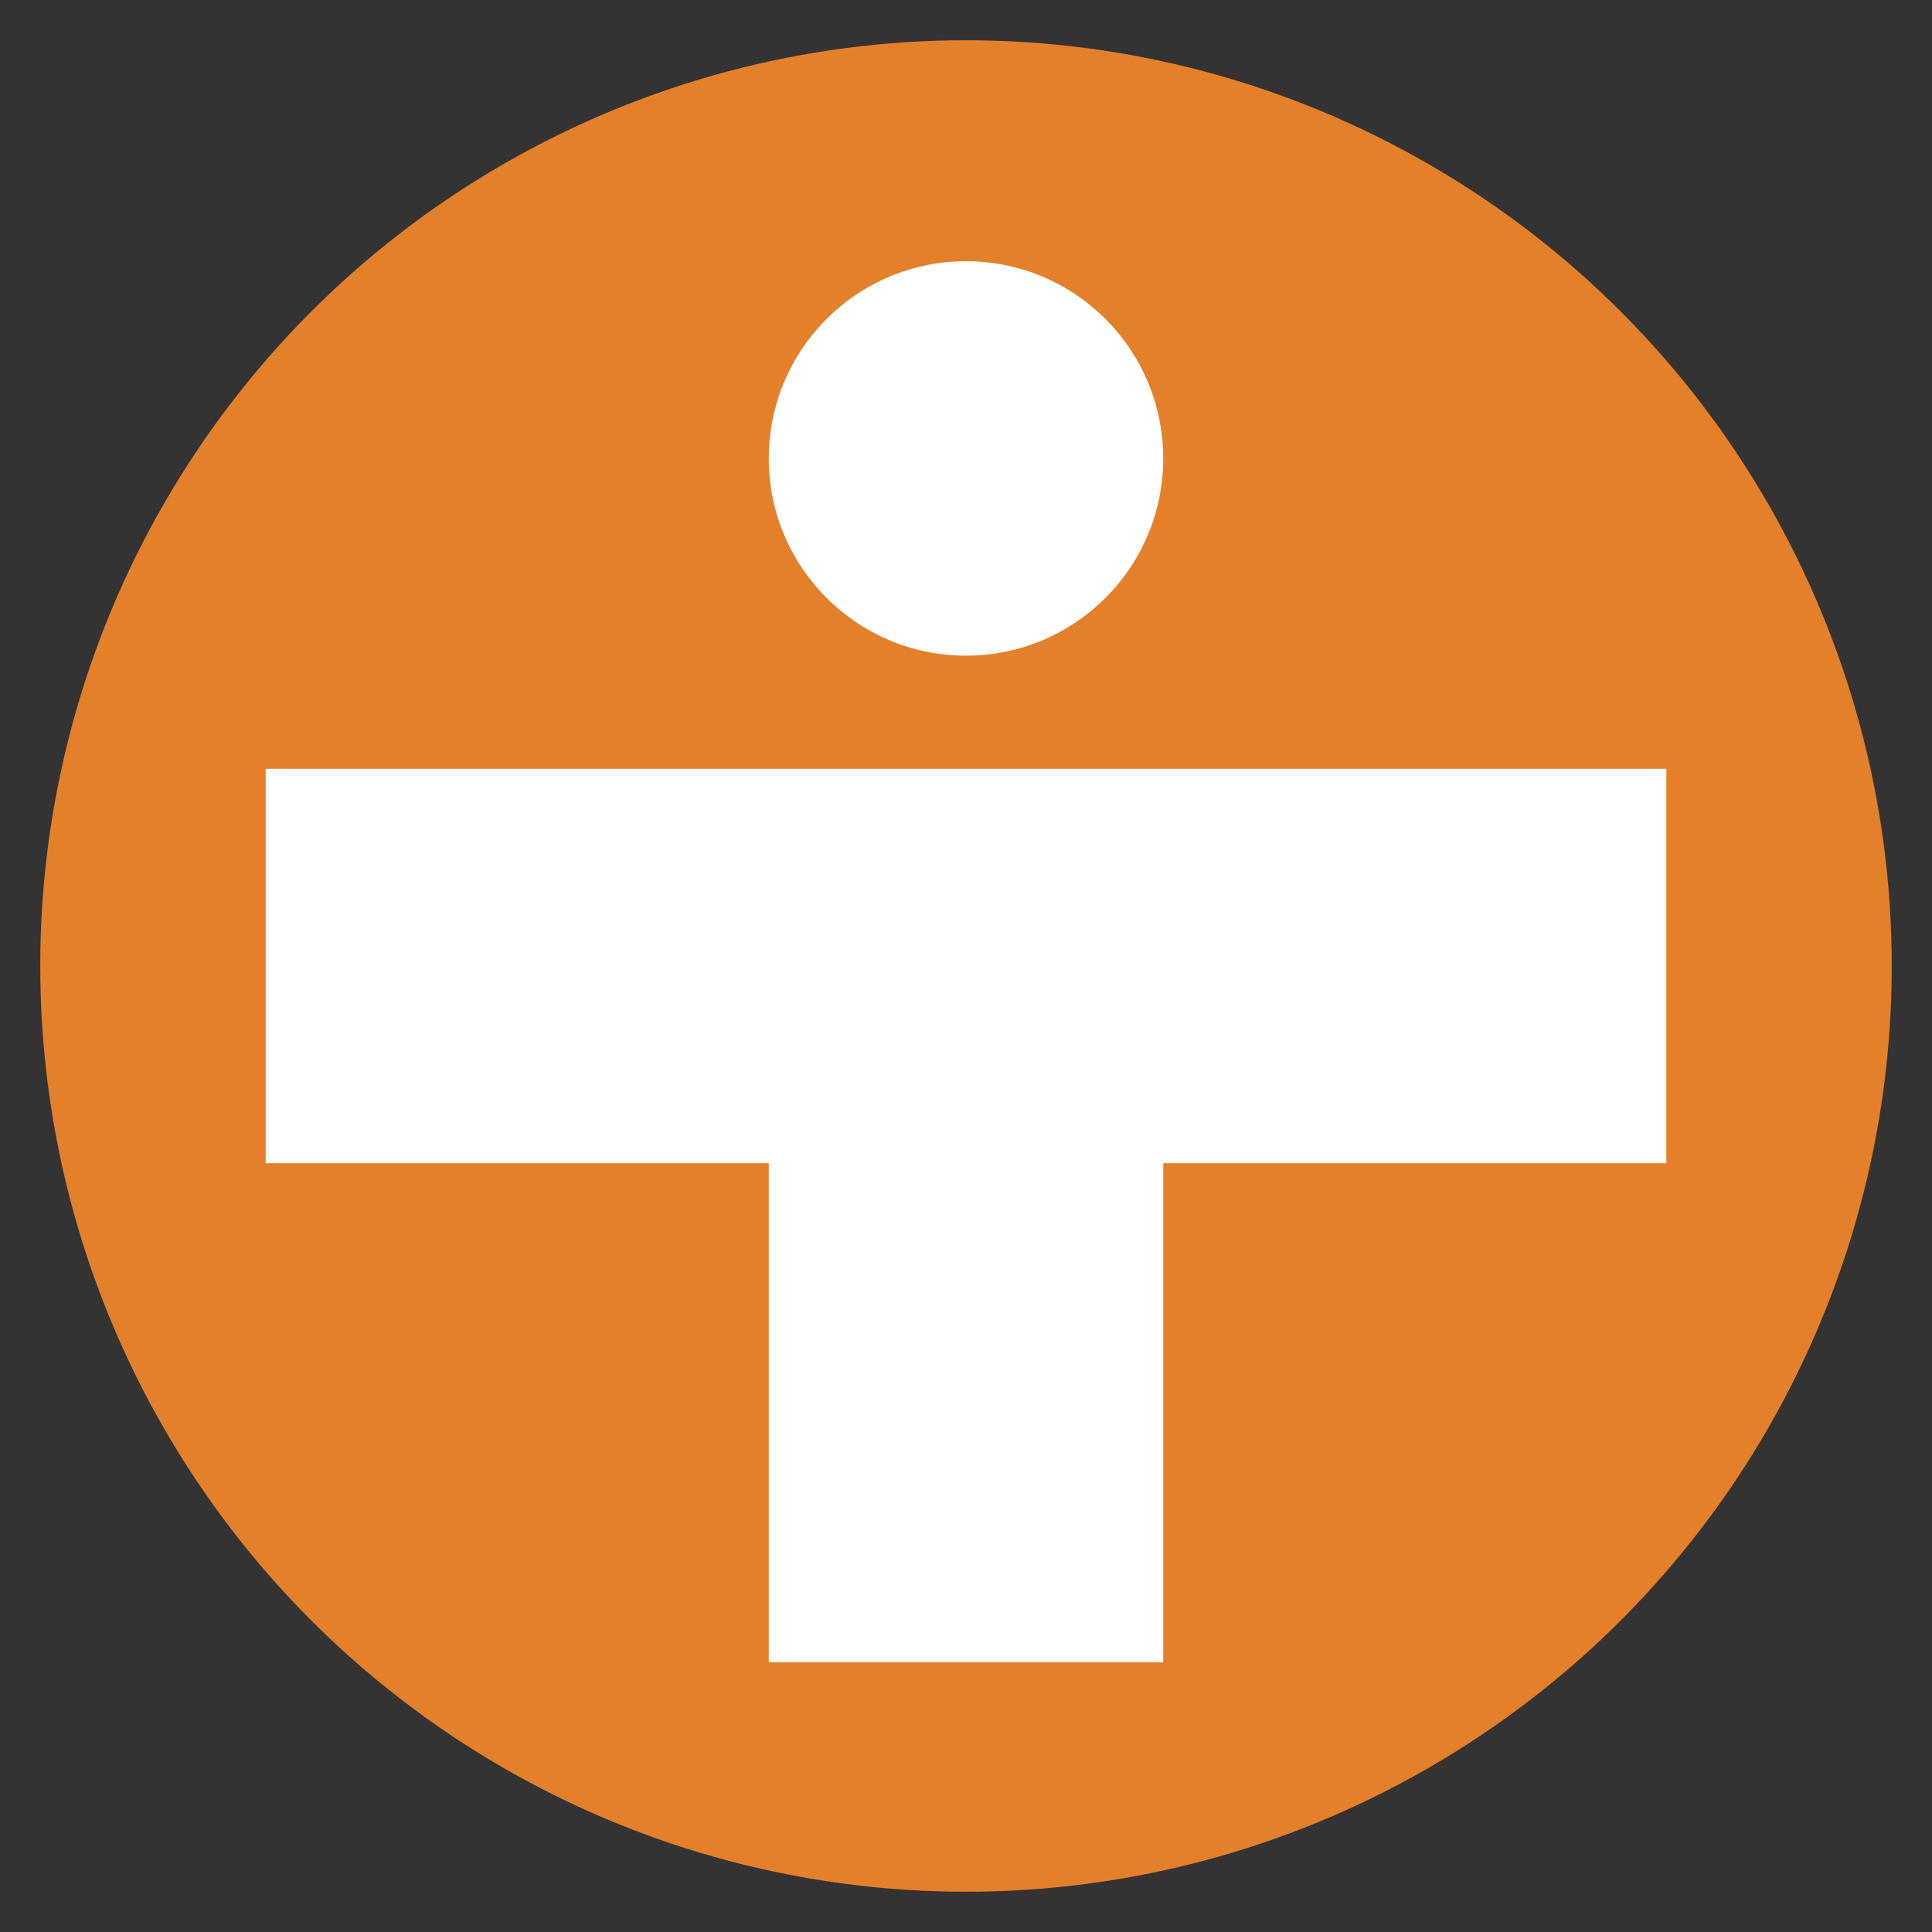
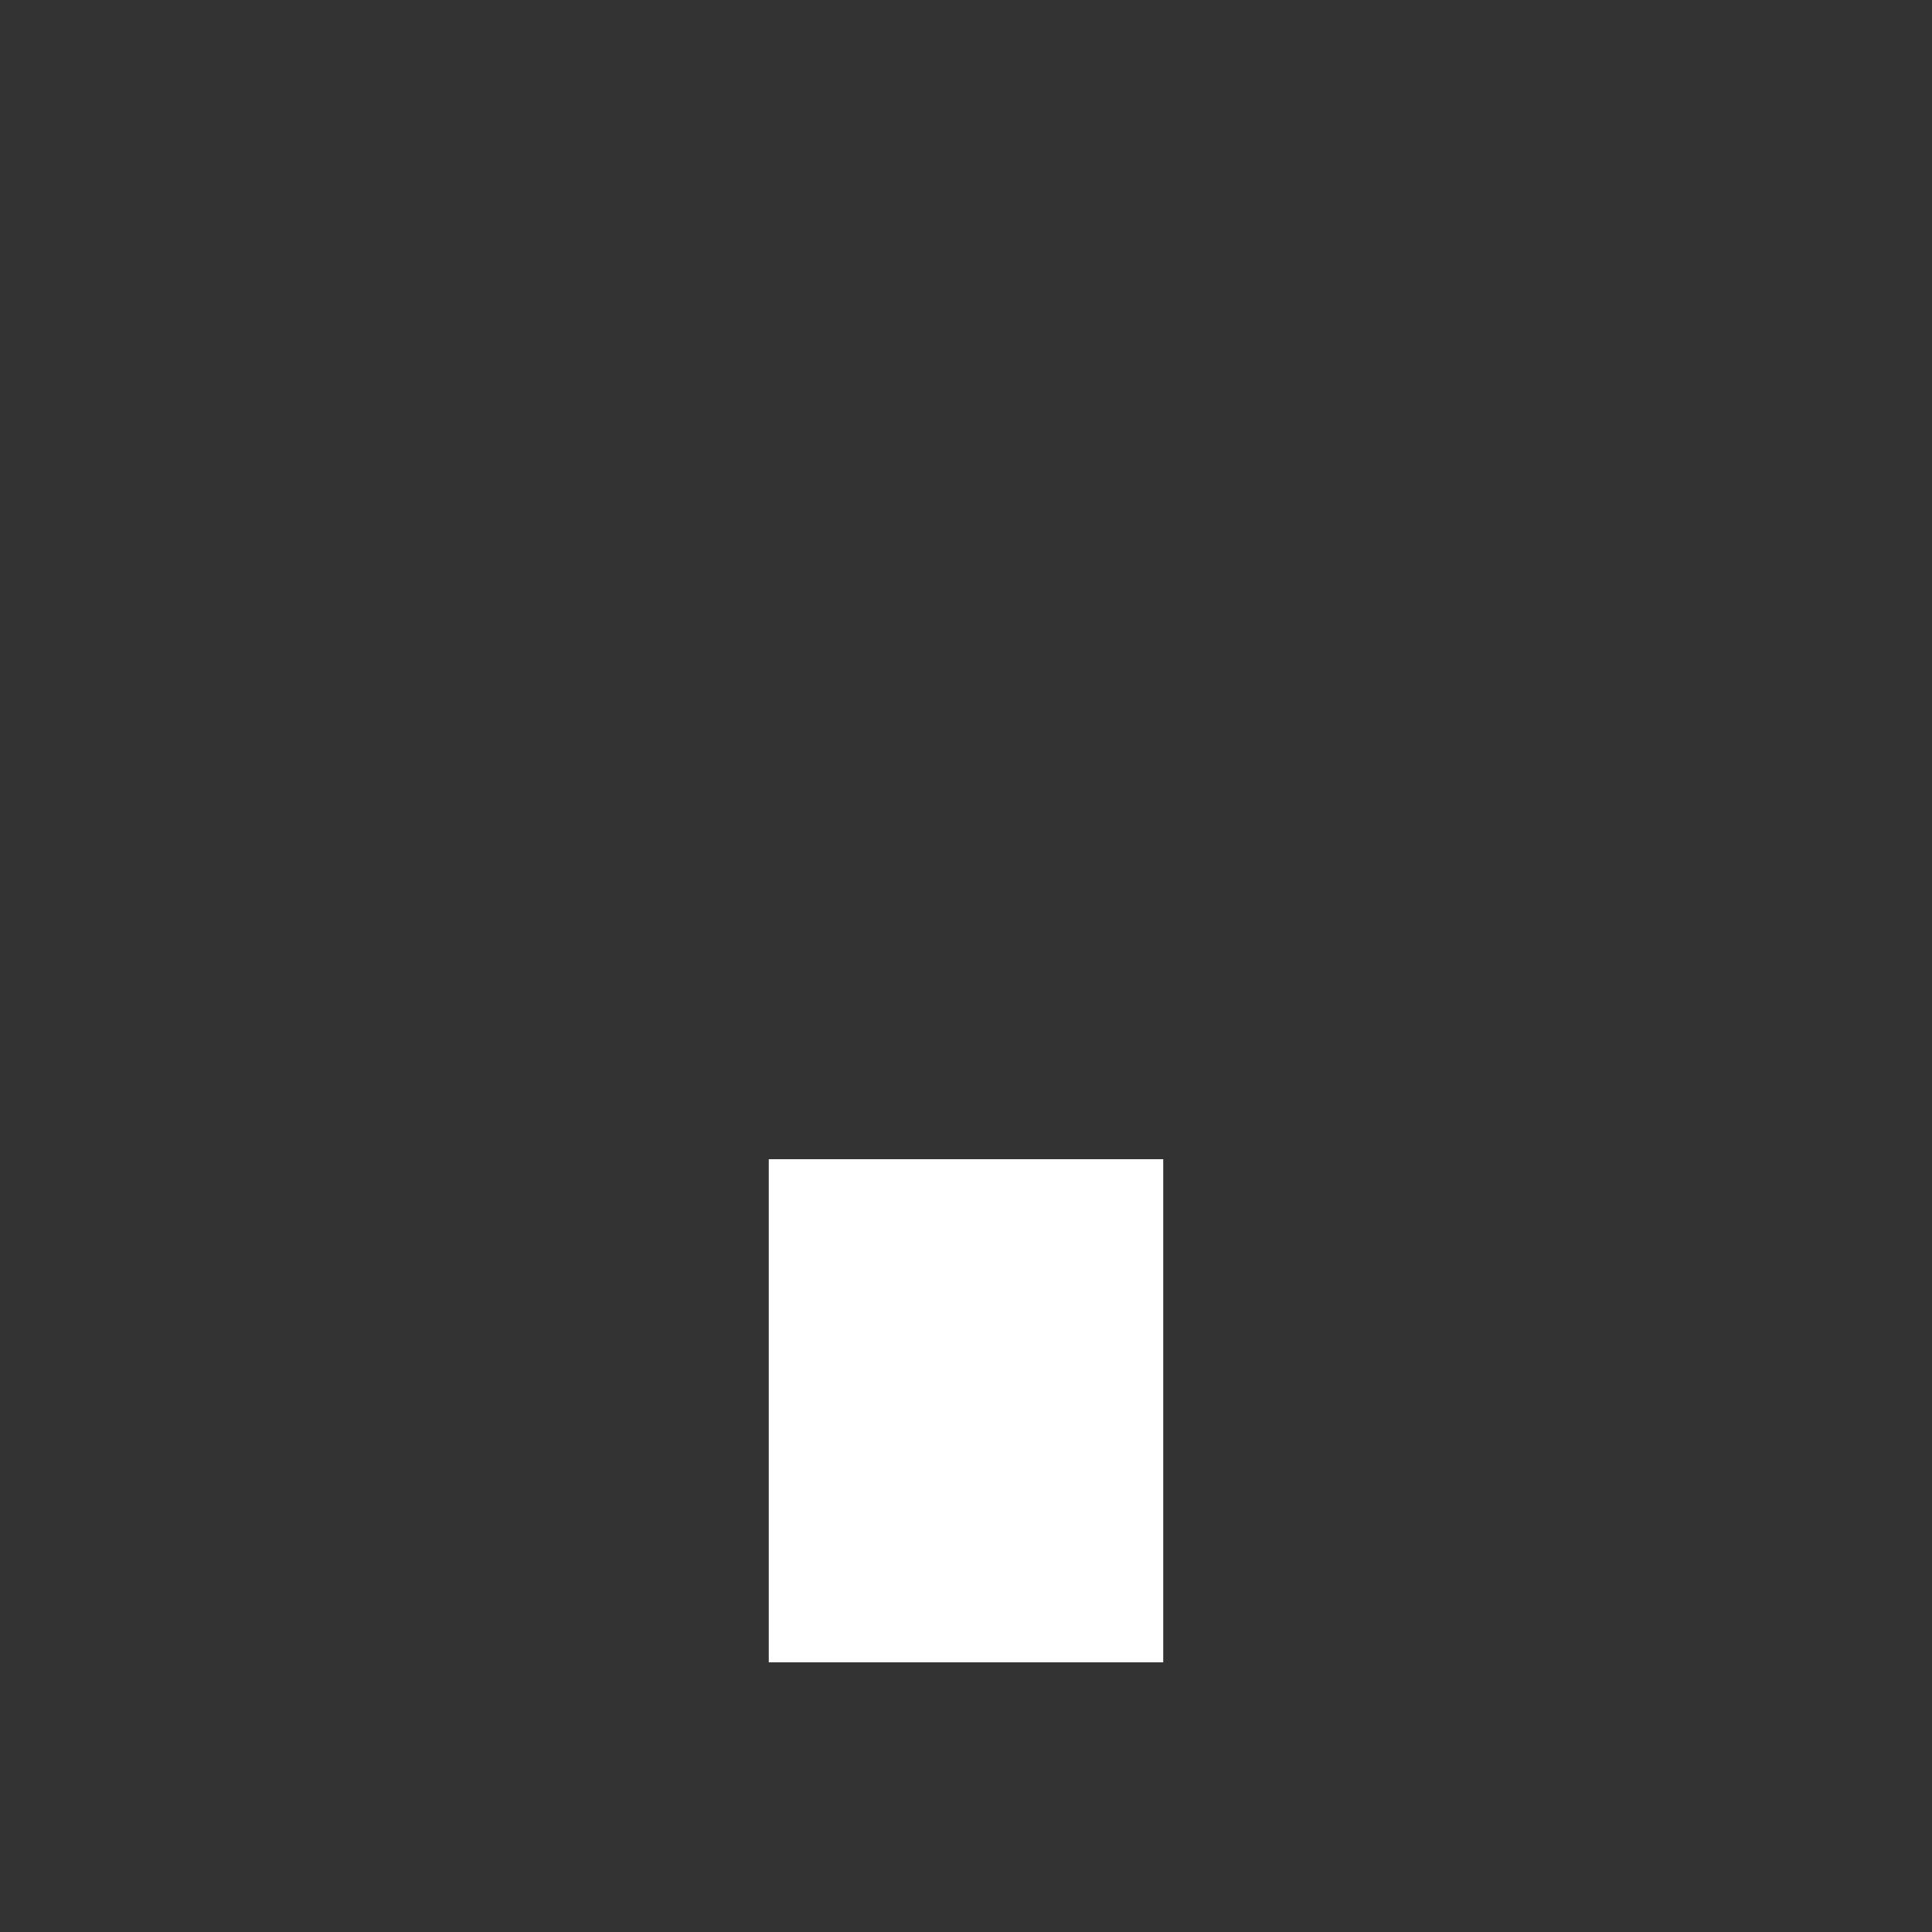
<svg xmlns="http://www.w3.org/2000/svg" version="1.1" id="Layer_1" preserveAspectRatio="xMinYMin meet" x="0px" y="0px" viewBox="0 0 480 480" xml:space="preserve">
  <rect x="0" y="0" width="480" height="480" fill="#333333" stroke="none" />
-   <circle r="230" cy="240" cx="240" stroke-width="0" fill="#e4802a" id="back" />
-   <circle r="49" cy="113.9" cx="240" stroke-width="0" fill="#ffffff" id="point" />
  <g id="t">
-     <rect height="98" width="348" y="191" x="66" stroke-width="0" fill="#ffffff" id="t_1" />
    <rect height="125" width="98" y="288" x="191" stroke-width="0" fill="#ffffff" id="t_2" />
  </g>
</svg>